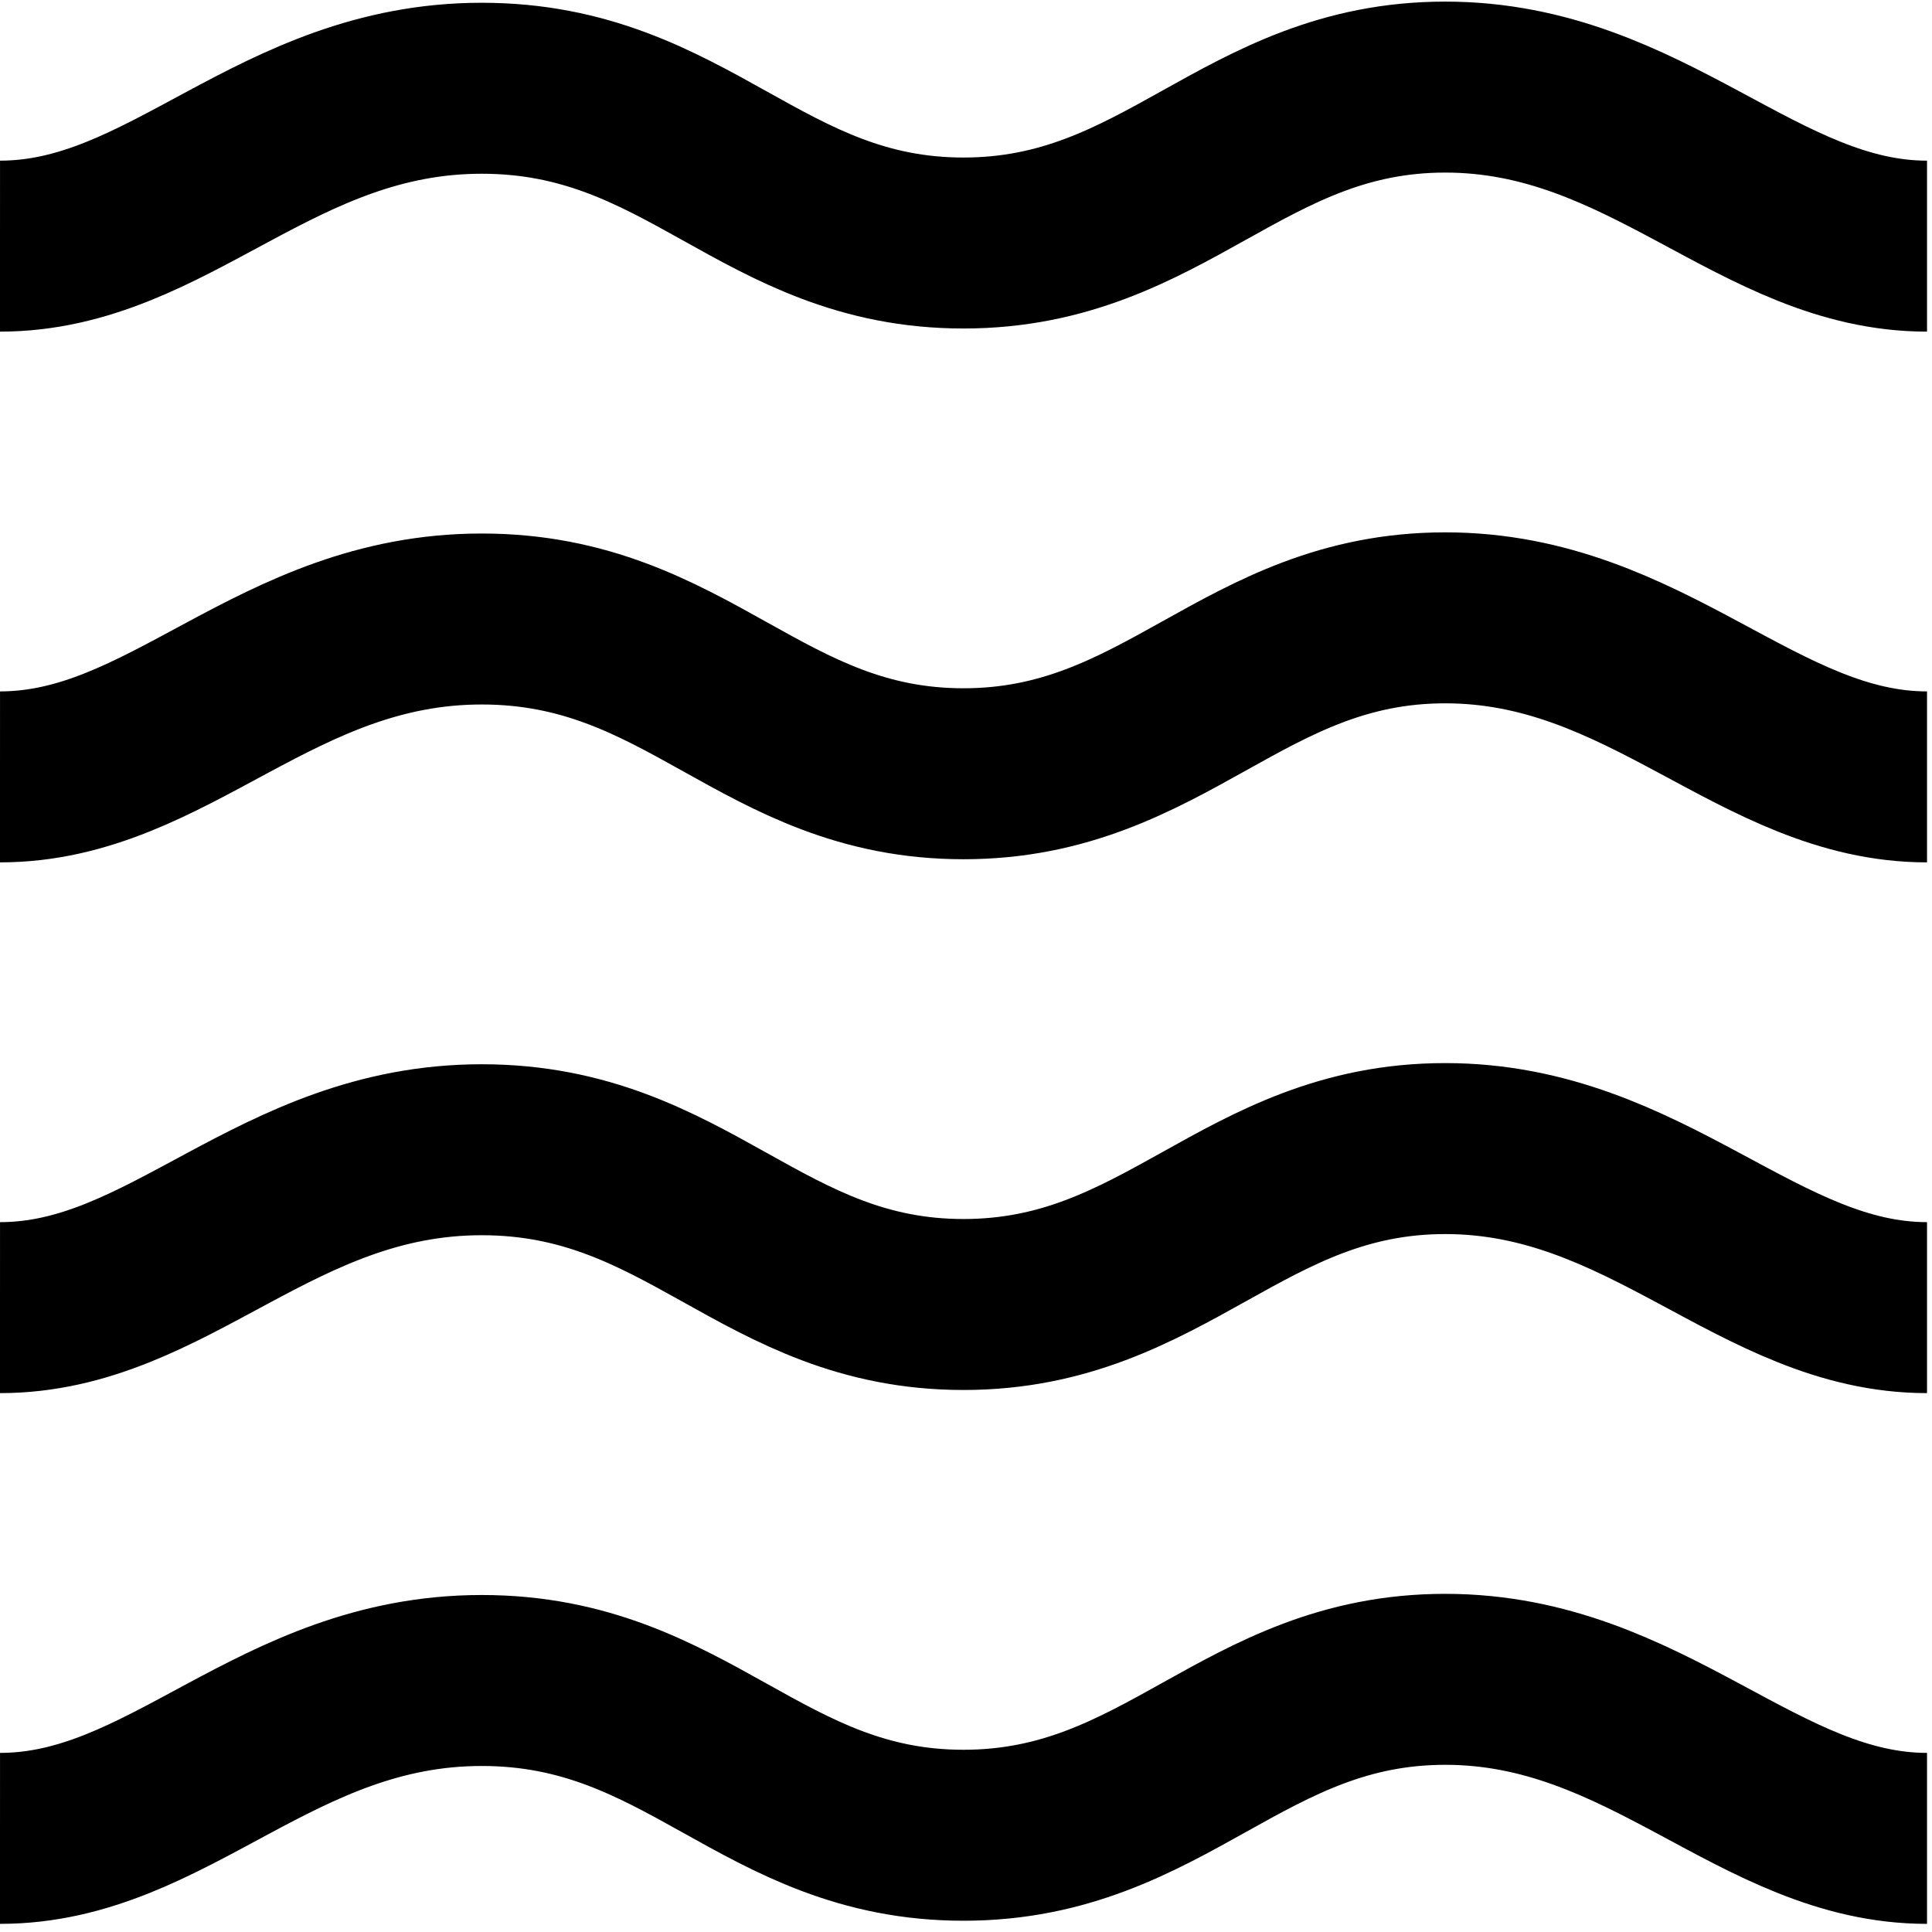
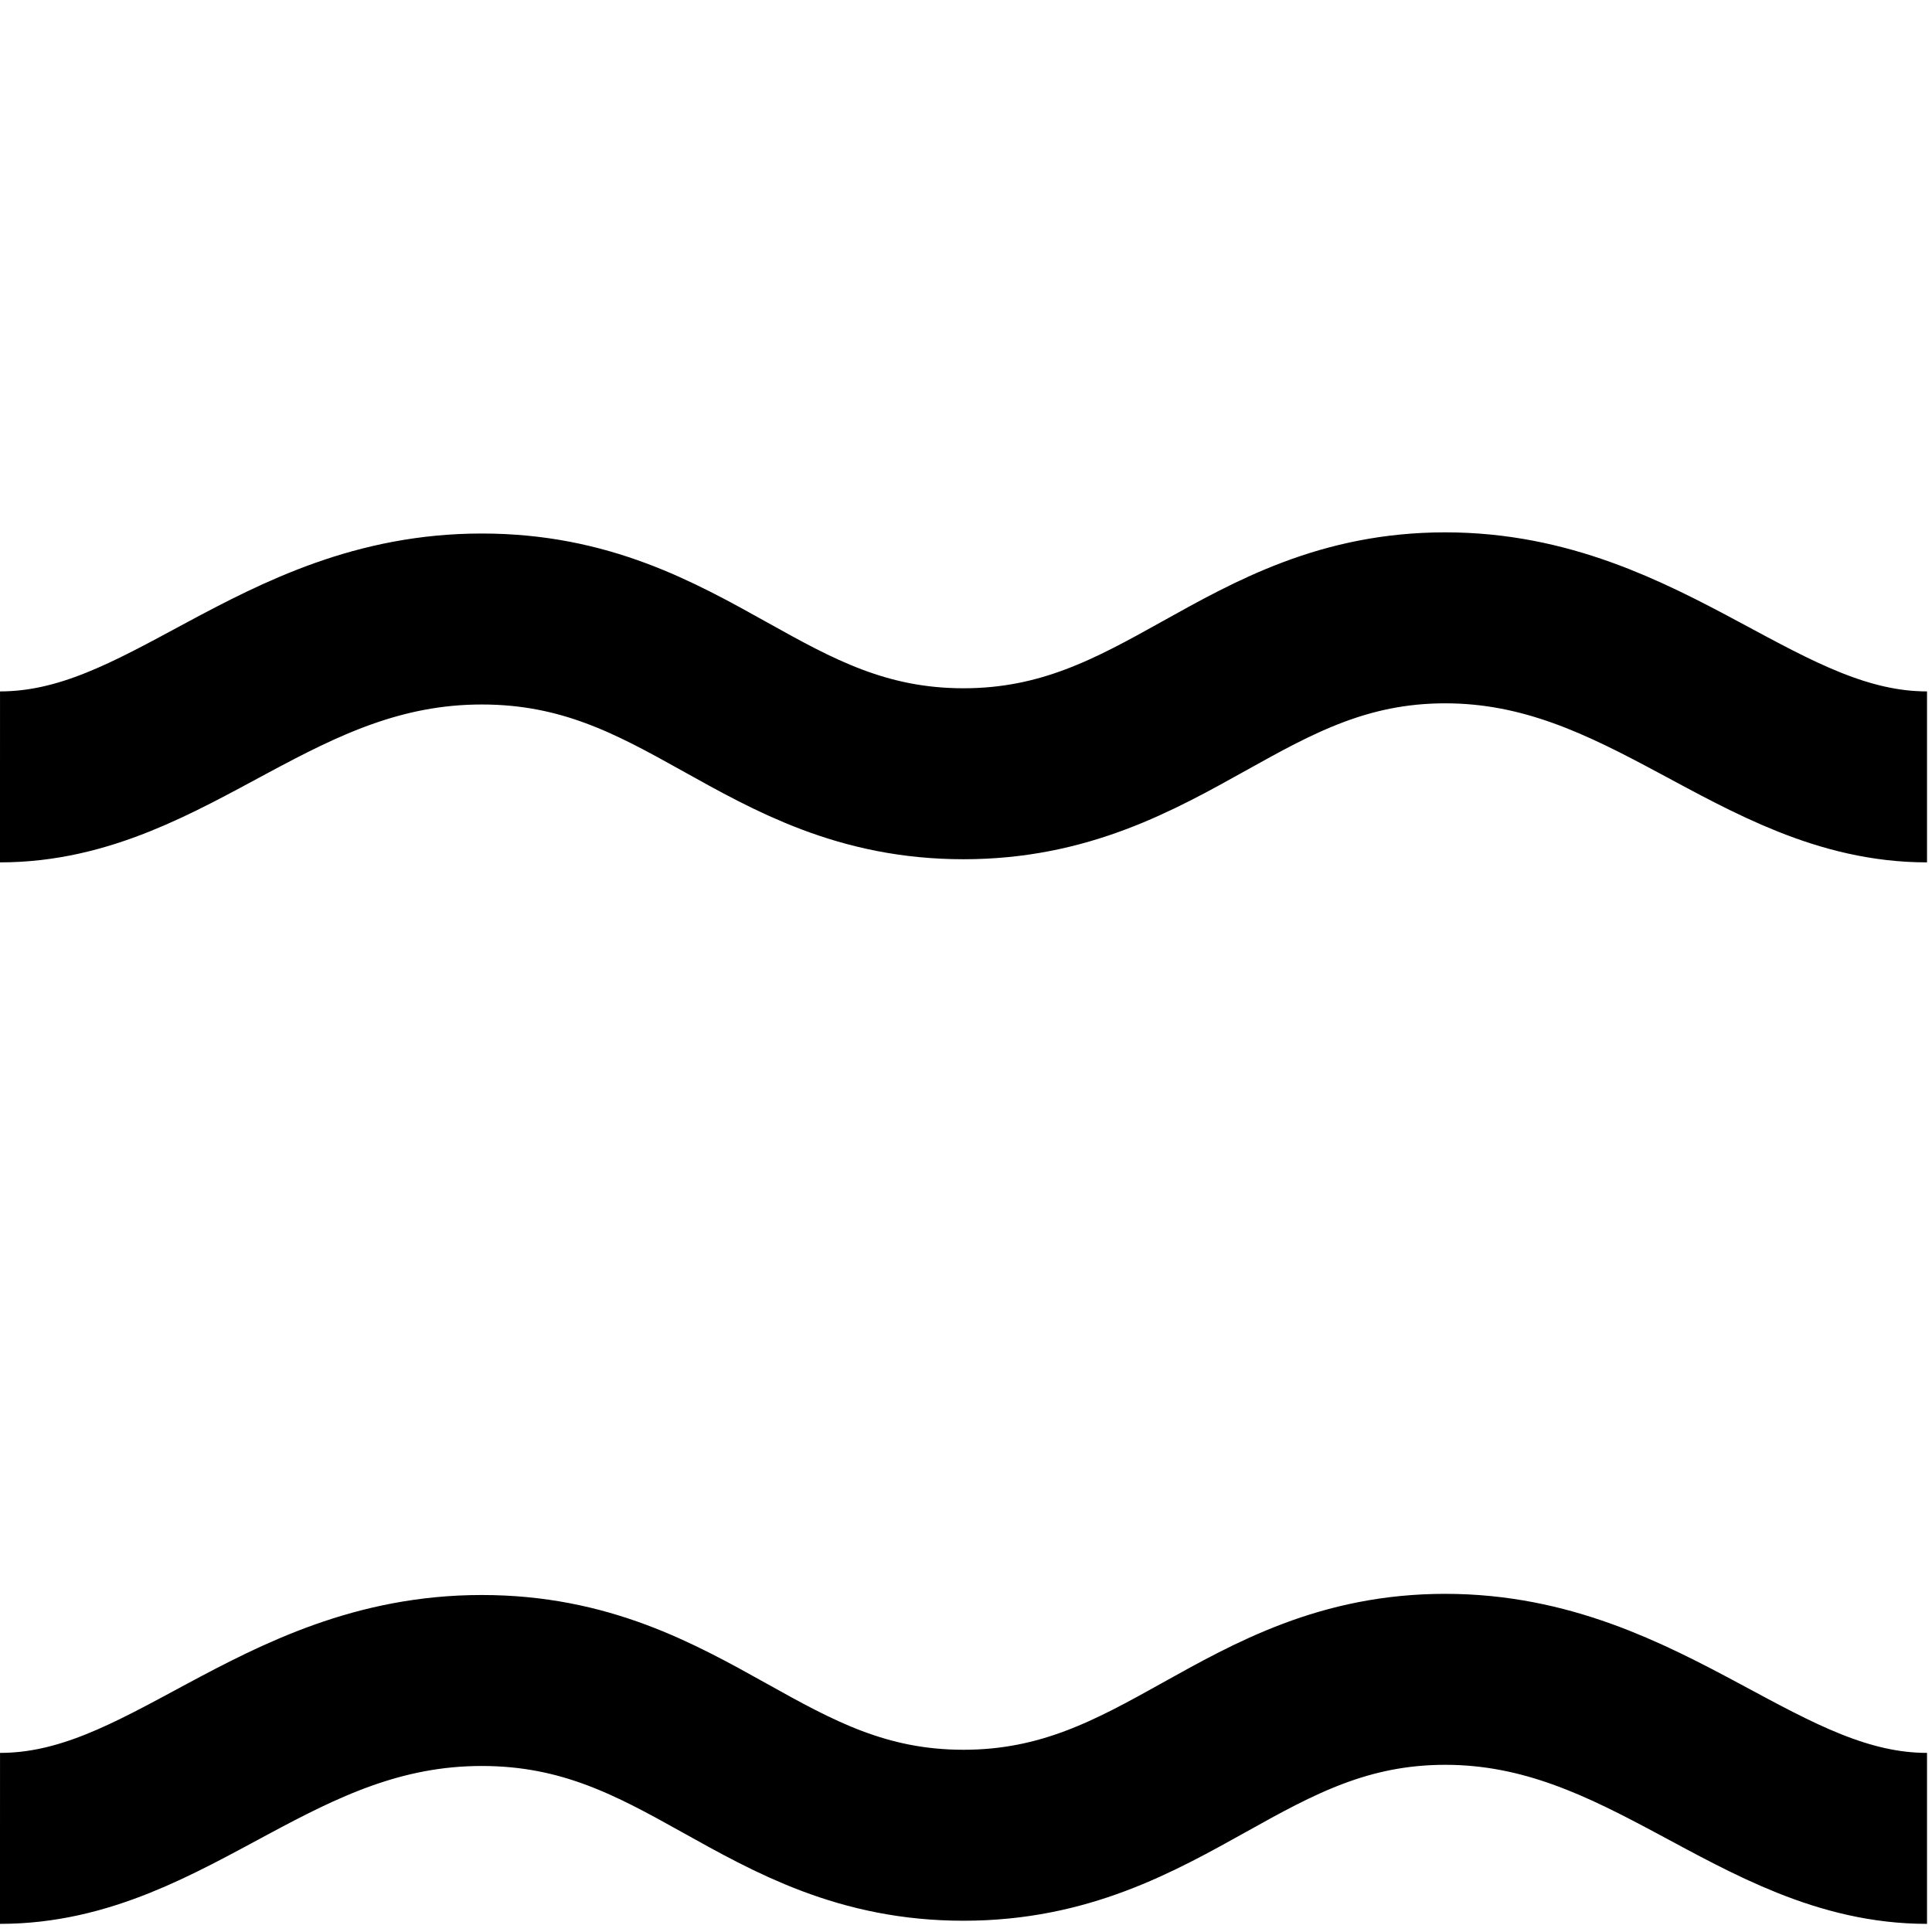
<svg xmlns="http://www.w3.org/2000/svg" width="100%" height="100%" viewBox="0 0 259 259" version="1.1" xml:space="preserve" style="fill-rule:evenodd;clip-rule:evenodd;stroke-linejoin:round;stroke-miterlimit:1.5;">
-   <path d="M0,32.997c22.654,0.007 36.914,-21.166 64.583,-21.166c27.67,0 37.515,20.747 64.584,20.747c27.069,-0 37.514,-20.903 64.583,-20.903c27.069,0 42.042,21.322 64.583,21.322" style="fill:none;stroke:#000;stroke-width:22.92px;" />
  <path d="M0,246.449c22.654,0.007 36.914,-21.166 64.583,-21.166c27.67,0 37.515,20.747 64.584,20.747c27.069,-0 37.514,-20.903 64.583,-20.903c27.069,0 42.042,21.322 64.583,21.322" style="fill:none;stroke:#000;stroke-width:22.92px;" />
-   <path d="M0,175.299c22.654,0.006 36.914,-21.167 64.583,-21.167c27.67,0 37.515,20.747 64.584,20.747c27.069,-0 37.514,-20.903 64.583,-20.903c27.069,0 42.042,21.323 64.583,21.323" style="fill:none;stroke:#000;stroke-width:22.92px;" />
  <path d="M0,104.148c22.654,0.006 36.914,-21.166 64.583,-21.166c27.67,-0 37.515,20.746 64.584,20.746c27.069,0 37.514,-20.902 64.583,-20.902c27.069,-0 42.042,21.322 64.583,21.322" style="fill:none;stroke:#000;stroke-width:22.92px;" />
</svg>